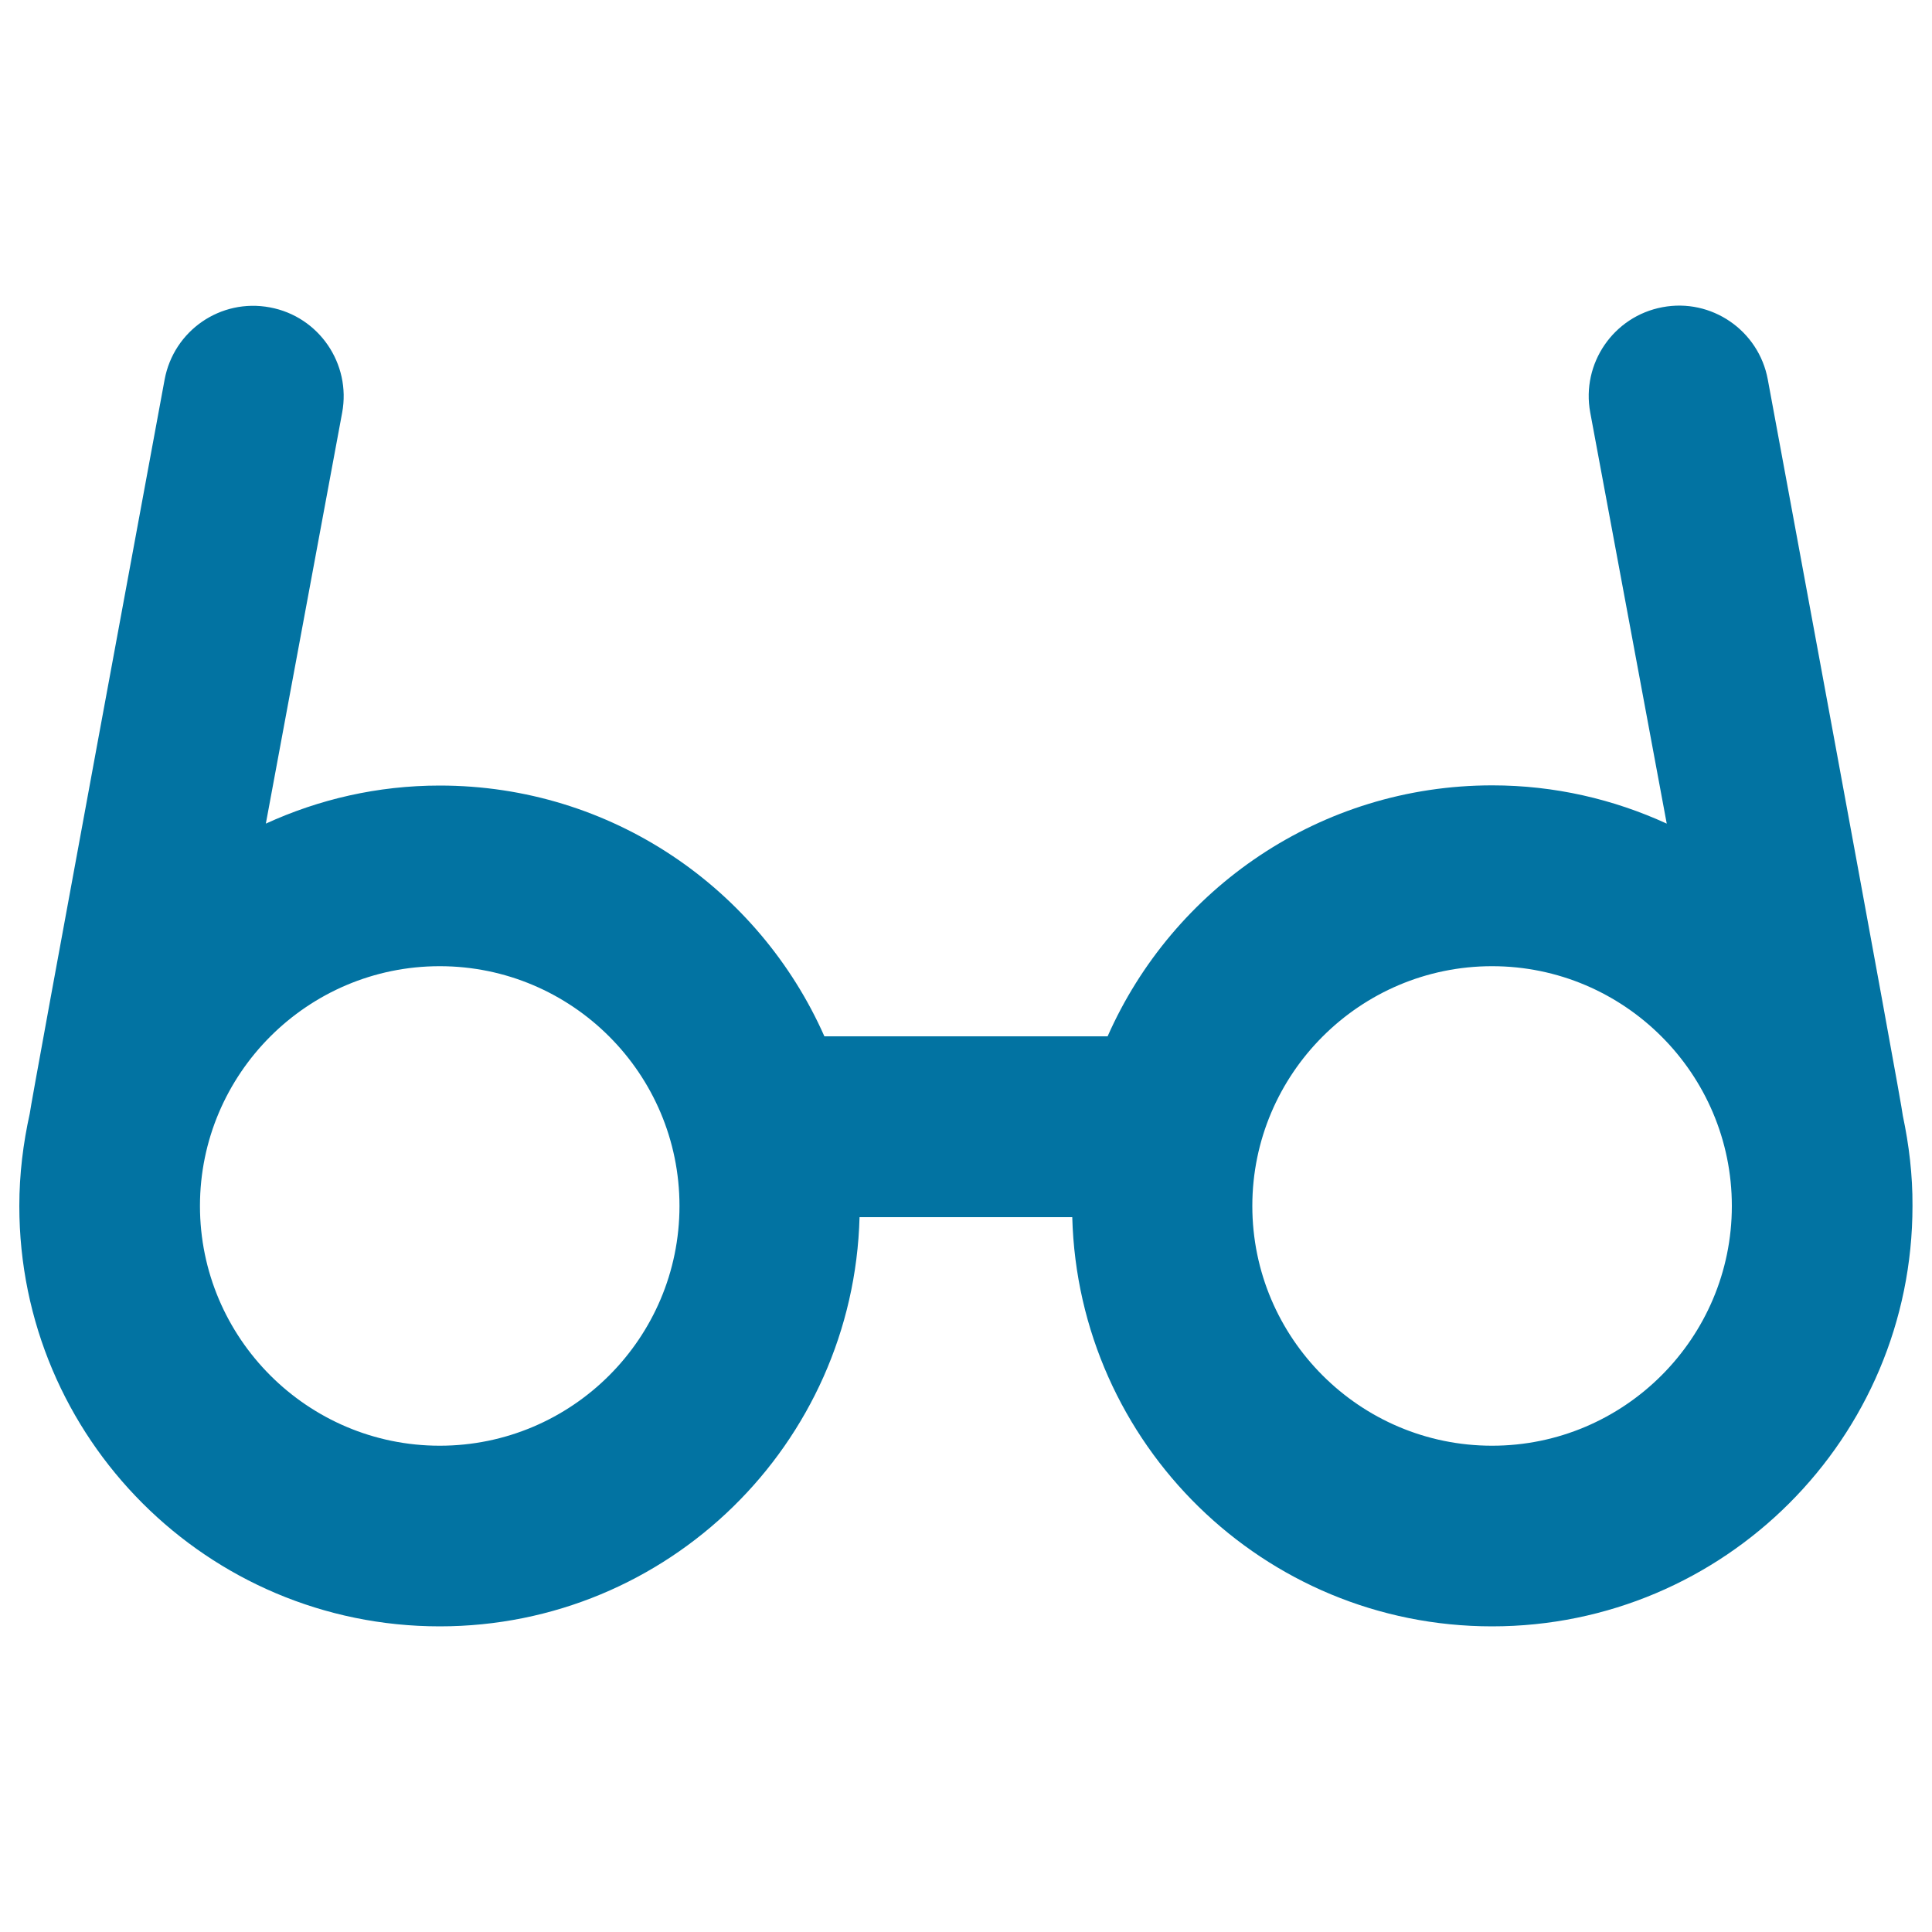
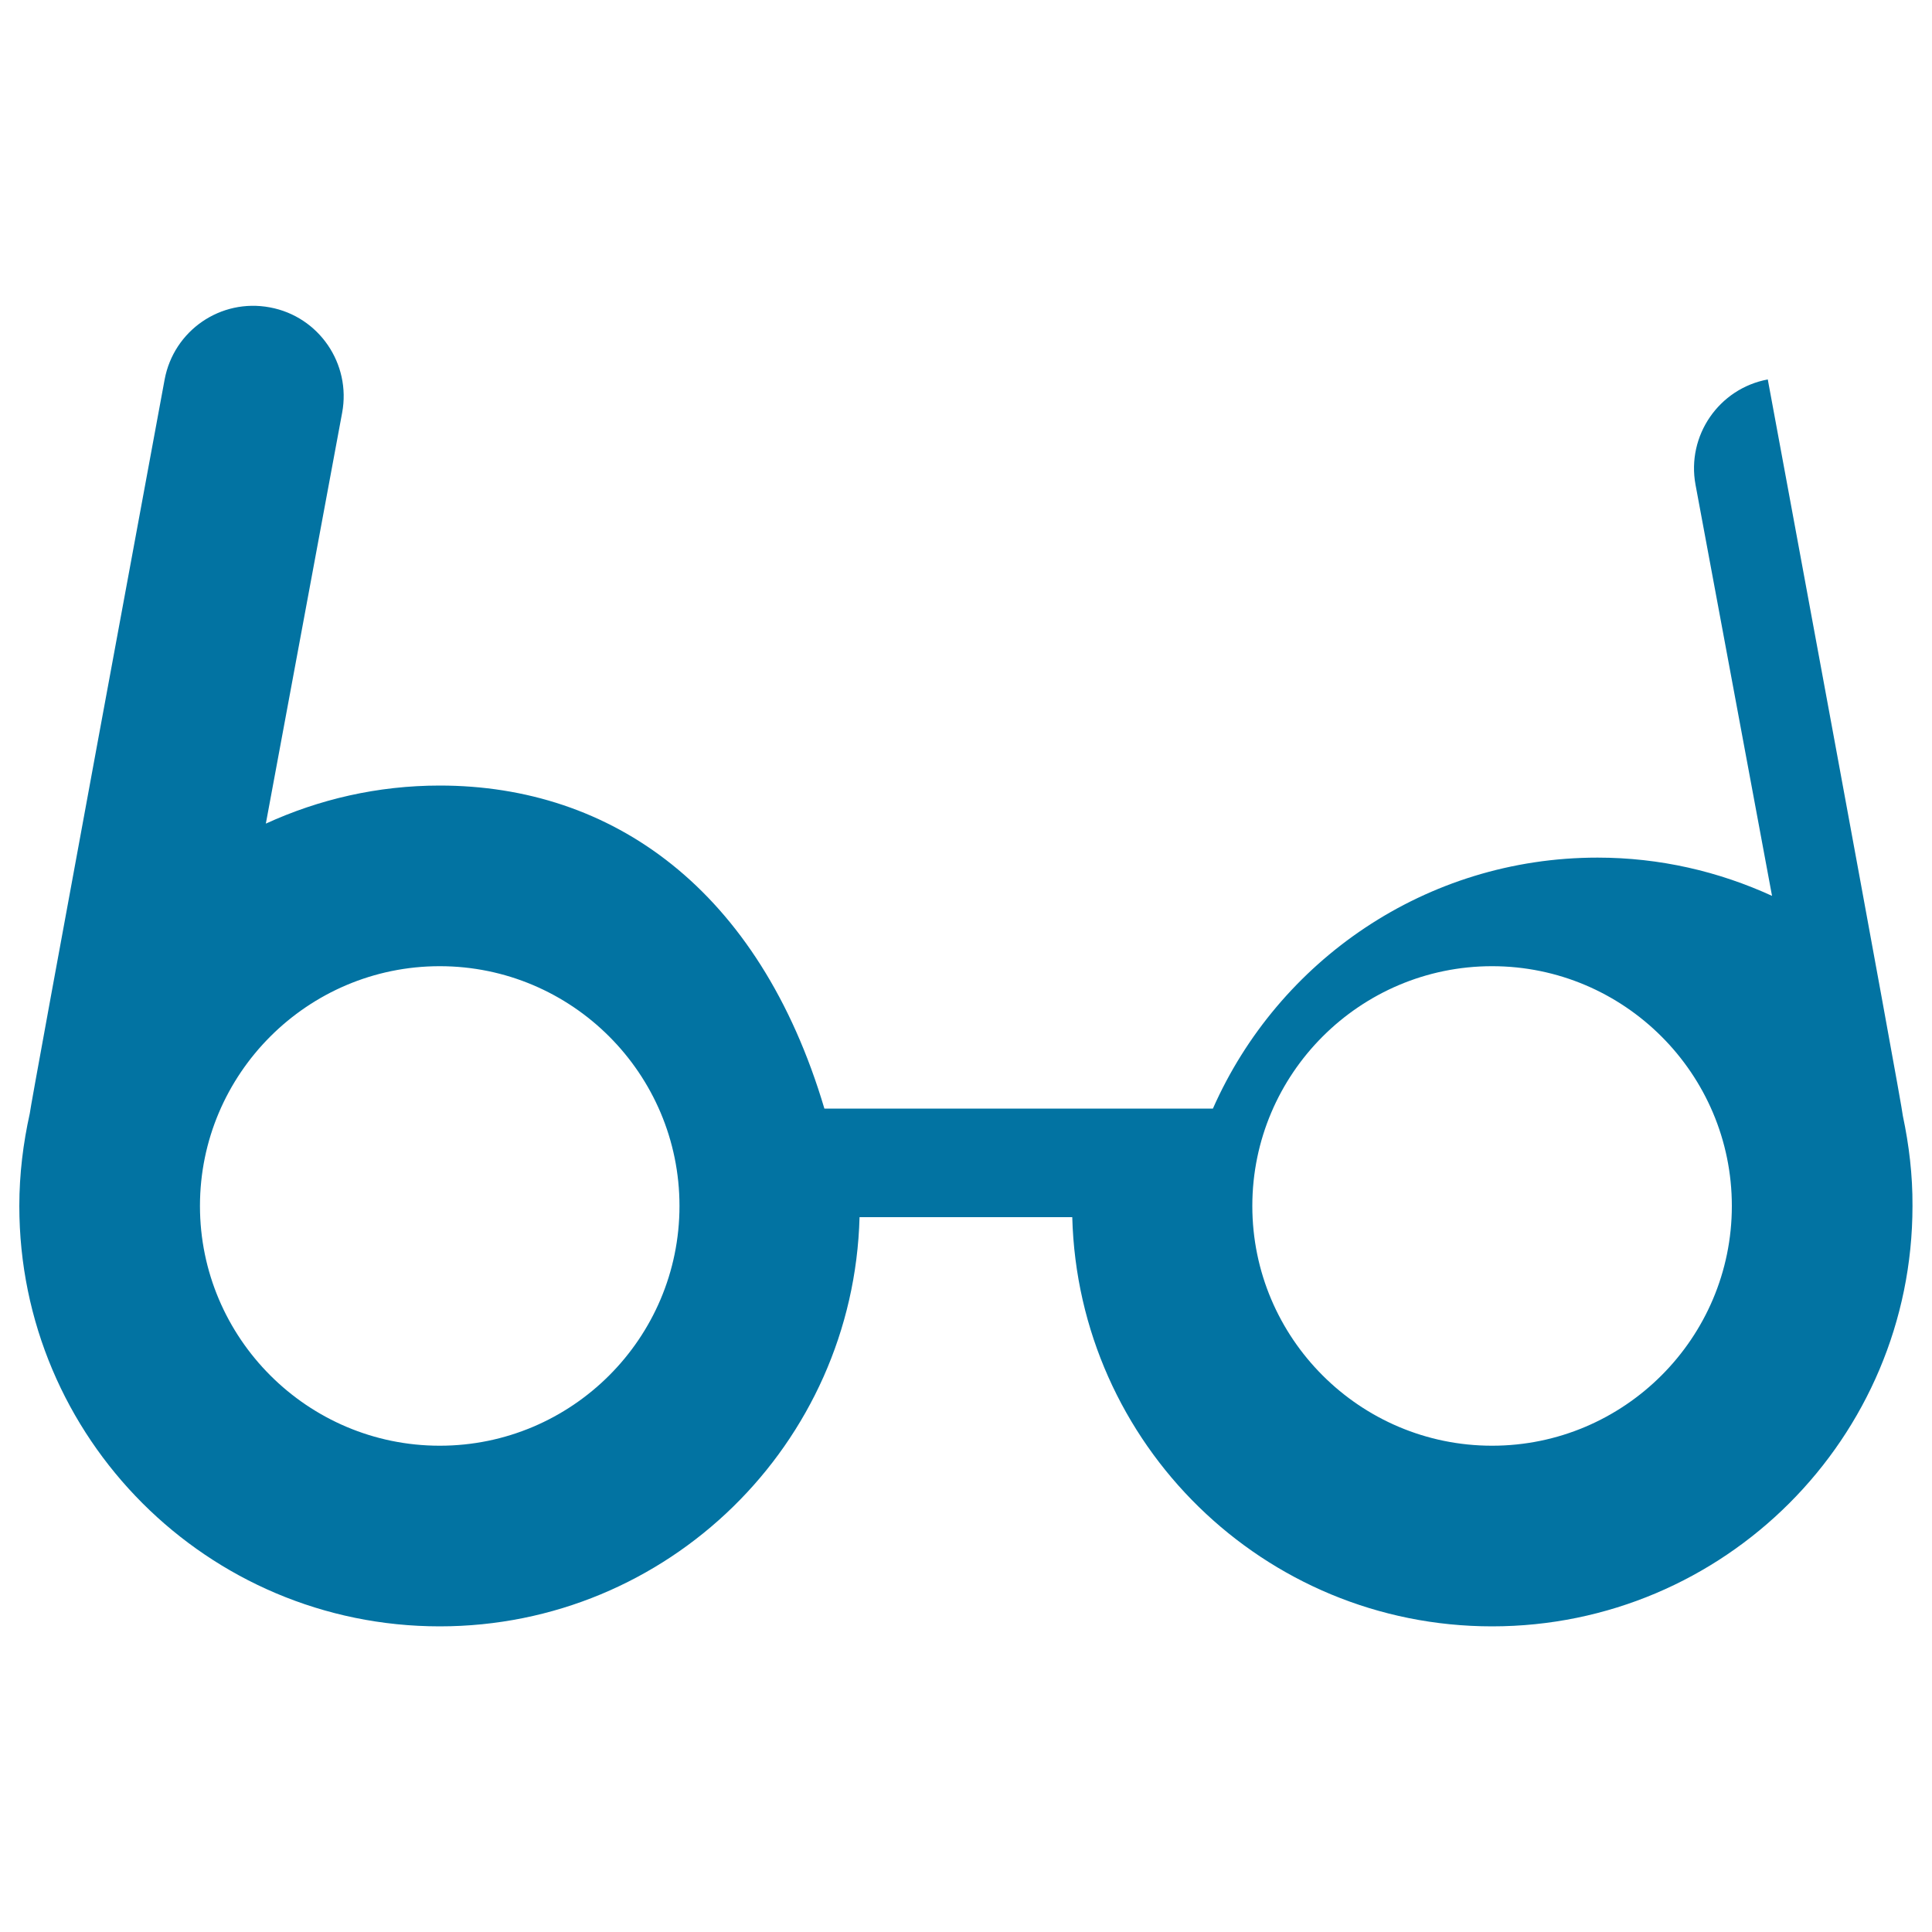
<svg xmlns="http://www.w3.org/2000/svg" viewBox="0 0 1000 1000" style="fill:#0273a2">
  <title>Circular Eyeglasses SVG icon</title>
  <g>
-     <path d="M984.9,577.5c0.1-3.2-69.9-381.1-69.9-381.1c-4.7-25.4-29.2-42.2-54.5-37.4c-25.3,4.7-42.1,29.1-37.4,54.5l39.6,212.8c-27.5-12.6-58-19.8-90.3-19.8l0,0l0,0c-89,0-165.3,53.4-199.1,129.9H426.7C392.9,460,316.6,406.6,227.6,406.6c-32.1,0-62.5,7.1-90,19.7l39.5-212.7c4.7-25.3-12-49.8-37.4-54.5c-25.5-4.8-49.8,12-54.5,37.4c0,0-69.8,377.1-69.8,379.9C12,591.7,10,607.7,10,624.2c0,120.1,97.4,217.6,217.6,217.6c118.2,0,214.2-94.4,217.3-211.8h110.1c3.1,117.5,99.1,211.8,217.3,211.8l0,0l0,0c120.2,0,217.6-97.5,217.6-217.6C990,608.2,988.1,592.6,984.9,577.5z M648.2,624.2c0-68.4,55.7-124.1,124.1-124.1c68.4,0,124.1,55.7,124.1,124.1c0,68.4-55.7,124.1-124.1,124.1C703.9,748.3,648.2,692.7,648.2,624.2z M227.6,748.3c-68.4,0-124.1-55.7-124.1-124.1c0-68.4,55.7-124.1,124.1-124.1c68.5,0,124.1,55.7,124.1,124.1C351.7,692.7,296,748.3,227.6,748.3z" />
+     <path d="M984.9,577.5c0.1-3.2-69.9-381.1-69.9-381.1c-25.3,4.7-42.1,29.1-37.4,54.5l39.6,212.8c-27.5-12.6-58-19.8-90.3-19.8l0,0l0,0c-89,0-165.3,53.4-199.1,129.9H426.7C392.9,460,316.6,406.6,227.6,406.6c-32.1,0-62.5,7.1-90,19.7l39.5-212.7c4.7-25.3-12-49.8-37.4-54.5c-25.5-4.8-49.8,12-54.5,37.4c0,0-69.8,377.1-69.8,379.9C12,591.7,10,607.7,10,624.2c0,120.1,97.4,217.6,217.6,217.6c118.2,0,214.2-94.4,217.3-211.8h110.1c3.1,117.5,99.1,211.8,217.3,211.8l0,0l0,0c120.2,0,217.6-97.5,217.6-217.6C990,608.2,988.1,592.6,984.9,577.5z M648.2,624.2c0-68.4,55.7-124.1,124.1-124.1c68.4,0,124.1,55.7,124.1,124.1c0,68.4-55.7,124.1-124.1,124.1C703.9,748.3,648.2,692.7,648.2,624.2z M227.6,748.3c-68.4,0-124.1-55.7-124.1-124.1c0-68.4,55.7-124.1,124.1-124.1c68.5,0,124.1,55.7,124.1,124.1C351.7,692.7,296,748.3,227.6,748.3z" />
  </g>
</svg>